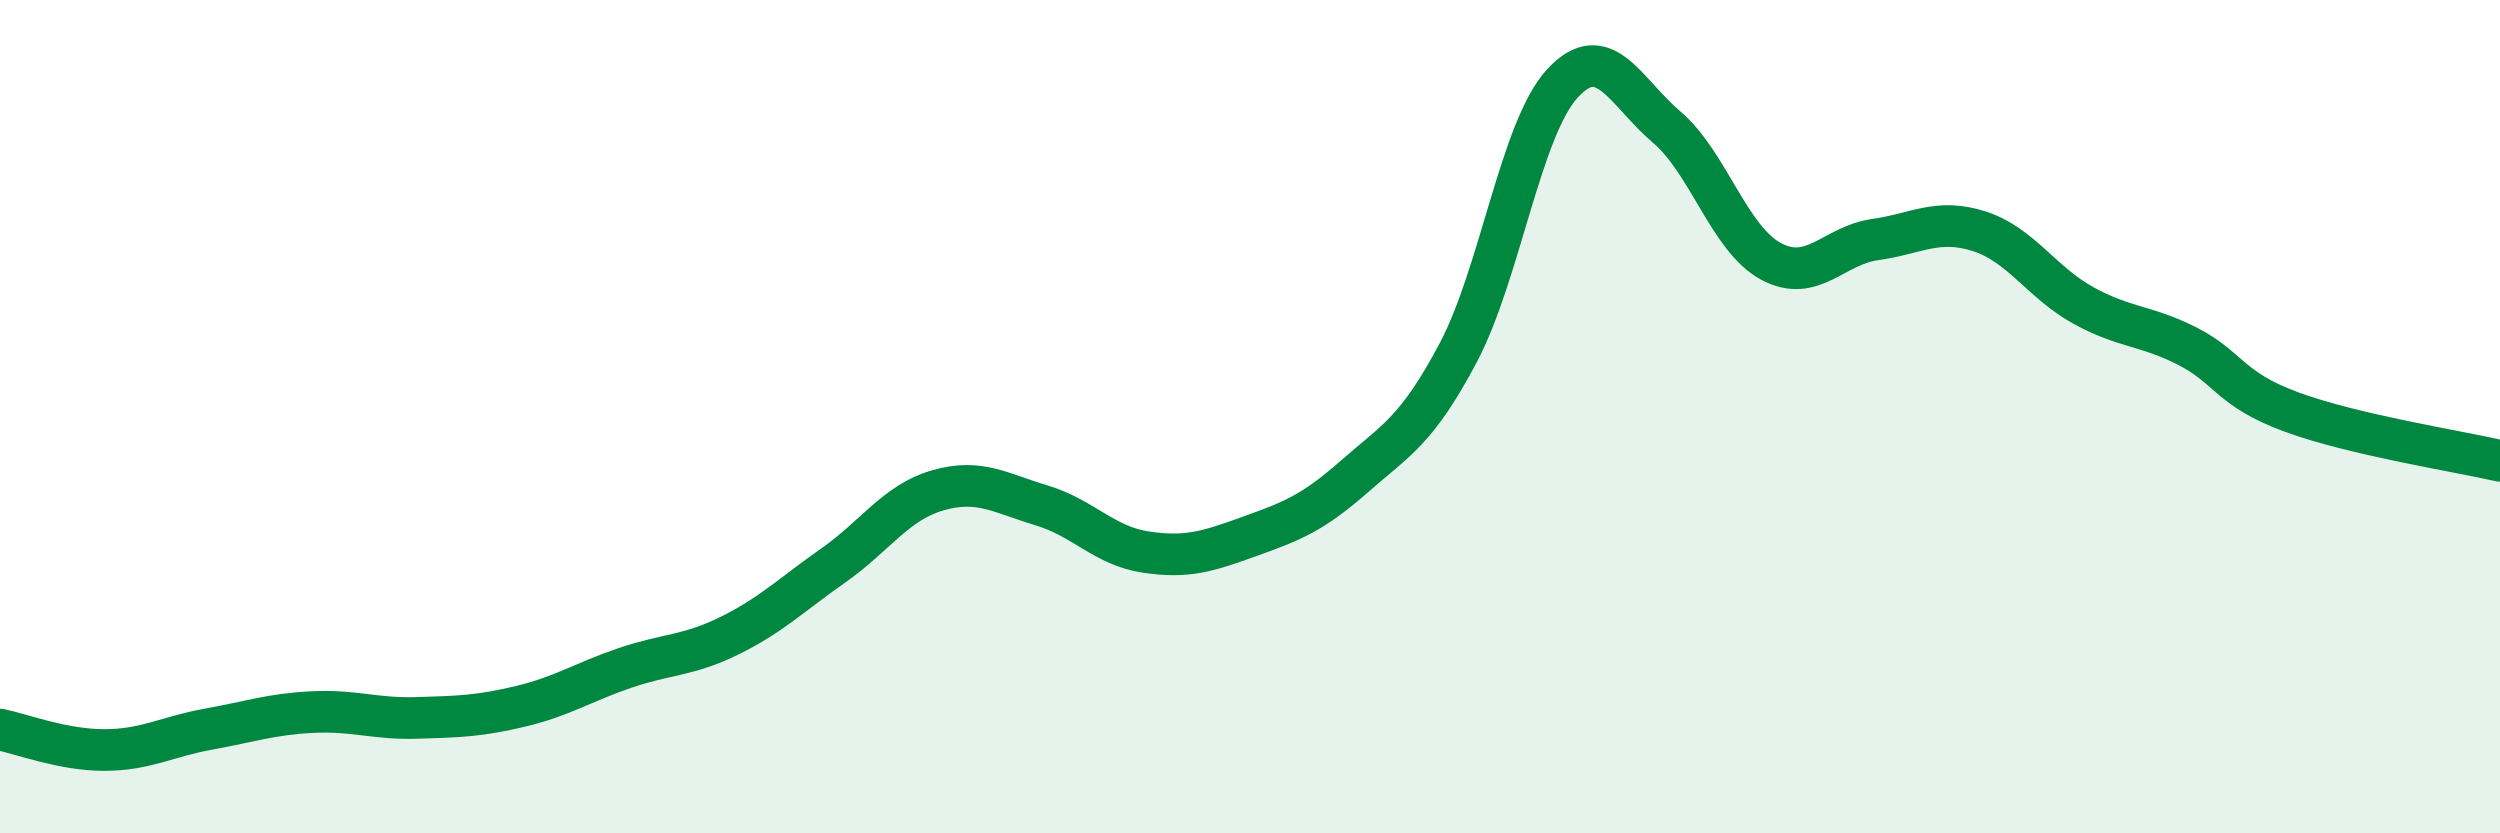
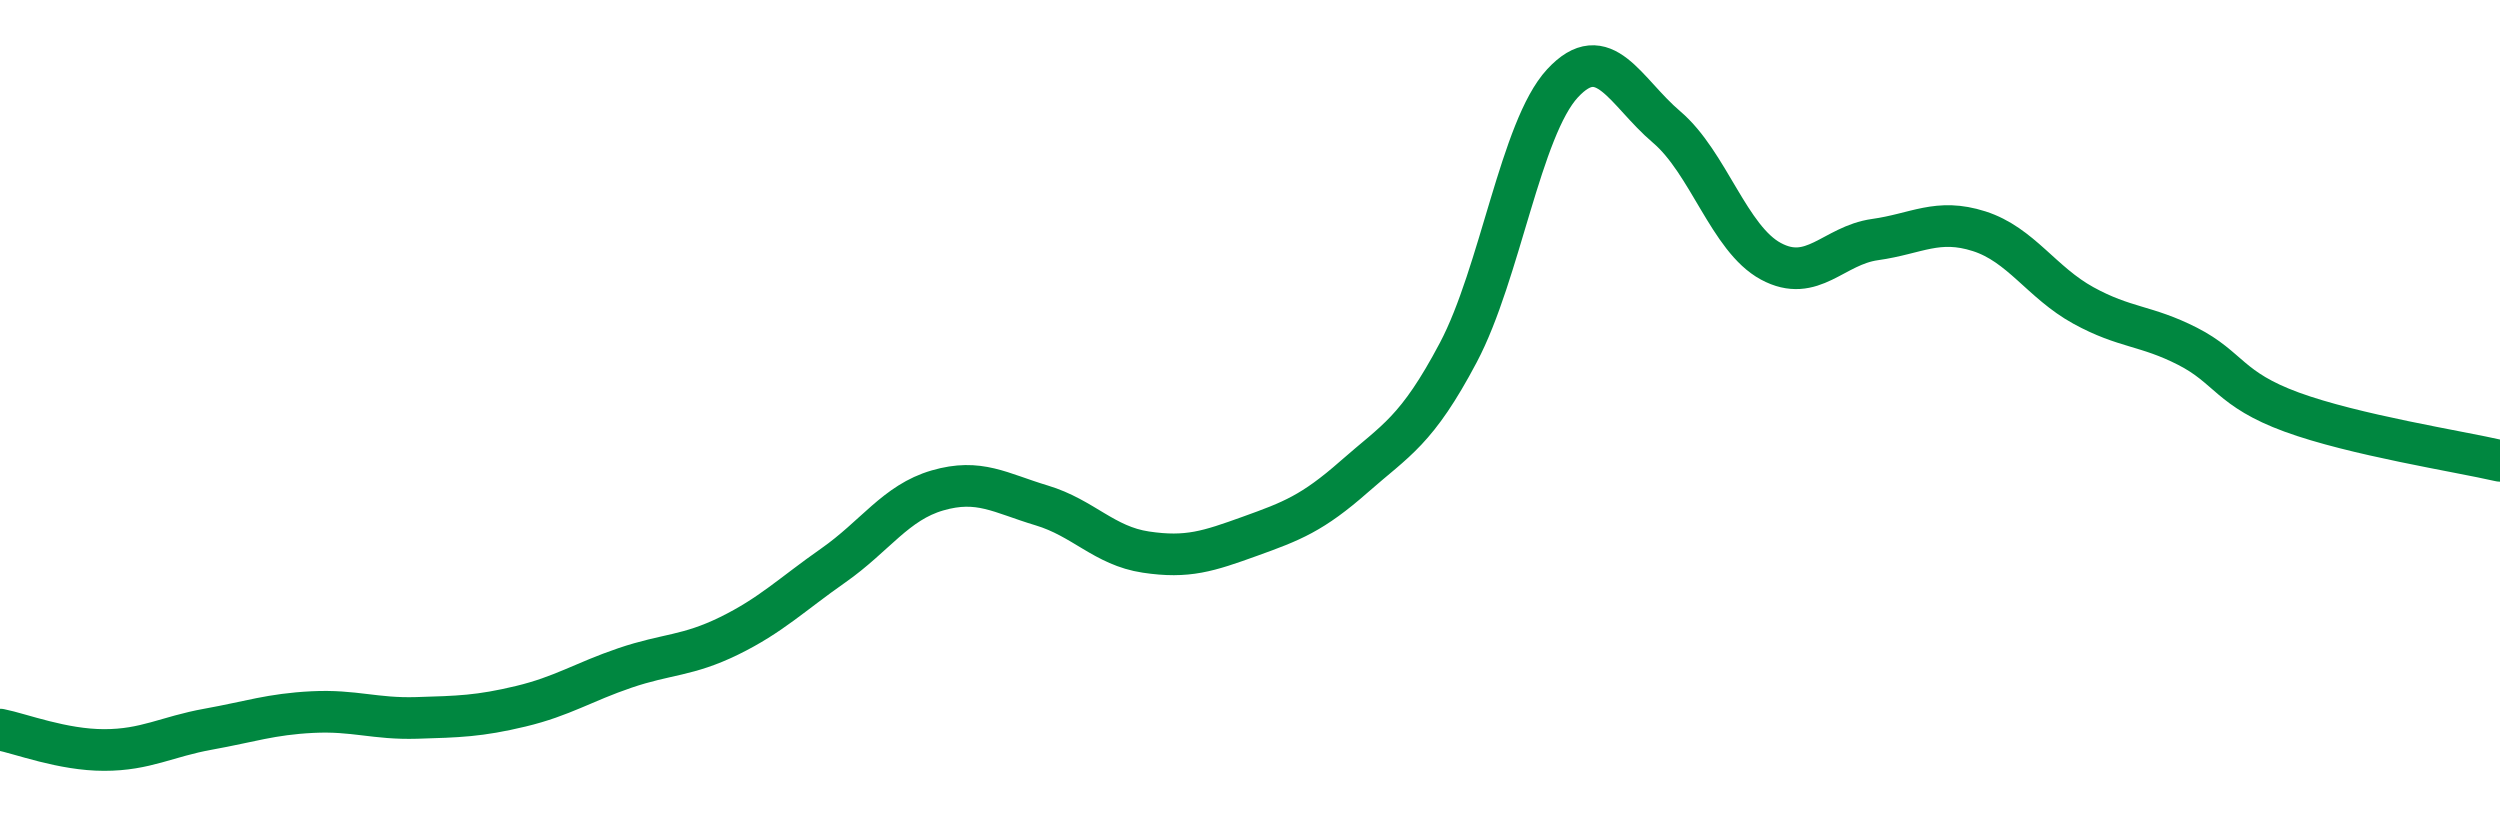
<svg xmlns="http://www.w3.org/2000/svg" width="60" height="20" viewBox="0 0 60 20">
-   <path d="M 0,17.51 C 0.5,17.61 1.5,18 2.5,18 C 3.5,18 4,17.68 5,17.5 C 6,17.32 6.5,17.14 7.5,17.09 C 8.5,17.04 9,17.26 10,17.23 C 11,17.2 11.5,17.19 12.5,16.95 C 13.5,16.71 14,16.37 15,16.03 C 16,15.69 16.5,15.75 17.5,15.26 C 18.5,14.77 19,14.27 20,13.57 C 21,12.87 21.5,12.06 22.5,11.77 C 23.5,11.48 24,11.83 25,12.13 C 26,12.43 26.5,13.1 27.5,13.25 C 28.5,13.4 29,13.23 30,12.87 C 31,12.51 31.5,12.32 32.5,11.44 C 33.5,10.56 34,10.35 35,8.46 C 36,6.57 36.5,3.08 37.5,2 C 38.5,0.92 39,2.2 40,3.05 C 41,3.9 41.5,5.73 42.5,6.27 C 43.5,6.81 44,5.89 45,5.75 C 46,5.61 46.5,5.23 47.5,5.55 C 48.5,5.87 49,6.78 50,7.33 C 51,7.88 51.5,7.8 52.5,8.31 C 53.5,8.82 53.5,9.34 55,9.89 C 56.5,10.44 59,10.83 60,11.06L60 20L0 20Z" fill="#008740" opacity="0.1" stroke-linecap="round" stroke-linejoin="round" />
  <path d="M 0,17.51 C 0.5,17.61 1.5,18 2.5,18 C 3.5,18 4,17.68 5,17.5 C 6,17.32 6.5,17.14 7.5,17.09 C 8.5,17.04 9,17.26 10,17.23 C 11,17.2 11.5,17.19 12.5,16.95 C 13.5,16.71 14,16.37 15,16.03 C 16,15.69 16.5,15.75 17.5,15.26 C 18.5,14.77 19,14.27 20,13.57 C 21,12.87 21.5,12.06 22.5,11.77 C 23.5,11.48 24,11.83 25,12.13 C 26,12.43 26.5,13.1 27.5,13.25 C 28.5,13.4 29,13.23 30,12.87 C 31,12.51 31.5,12.32 32.5,11.44 C 33.5,10.56 34,10.35 35,8.46 C 36,6.57 36.5,3.08 37.5,2 C 38.5,0.92 39,2.2 40,3.05 C 41,3.9 41.5,5.73 42.5,6.27 C 43.5,6.81 44,5.89 45,5.75 C 46,5.61 46.5,5.23 47.5,5.55 C 48.5,5.87 49,6.78 50,7.33 C 51,7.88 51.5,7.8 52.5,8.31 C 53.5,8.82 53.5,9.34 55,9.89 C 56.5,10.44 59,10.83 60,11.06" stroke="#008740" stroke-width="1" fill="none" stroke-linecap="round" stroke-linejoin="round" />
</svg>